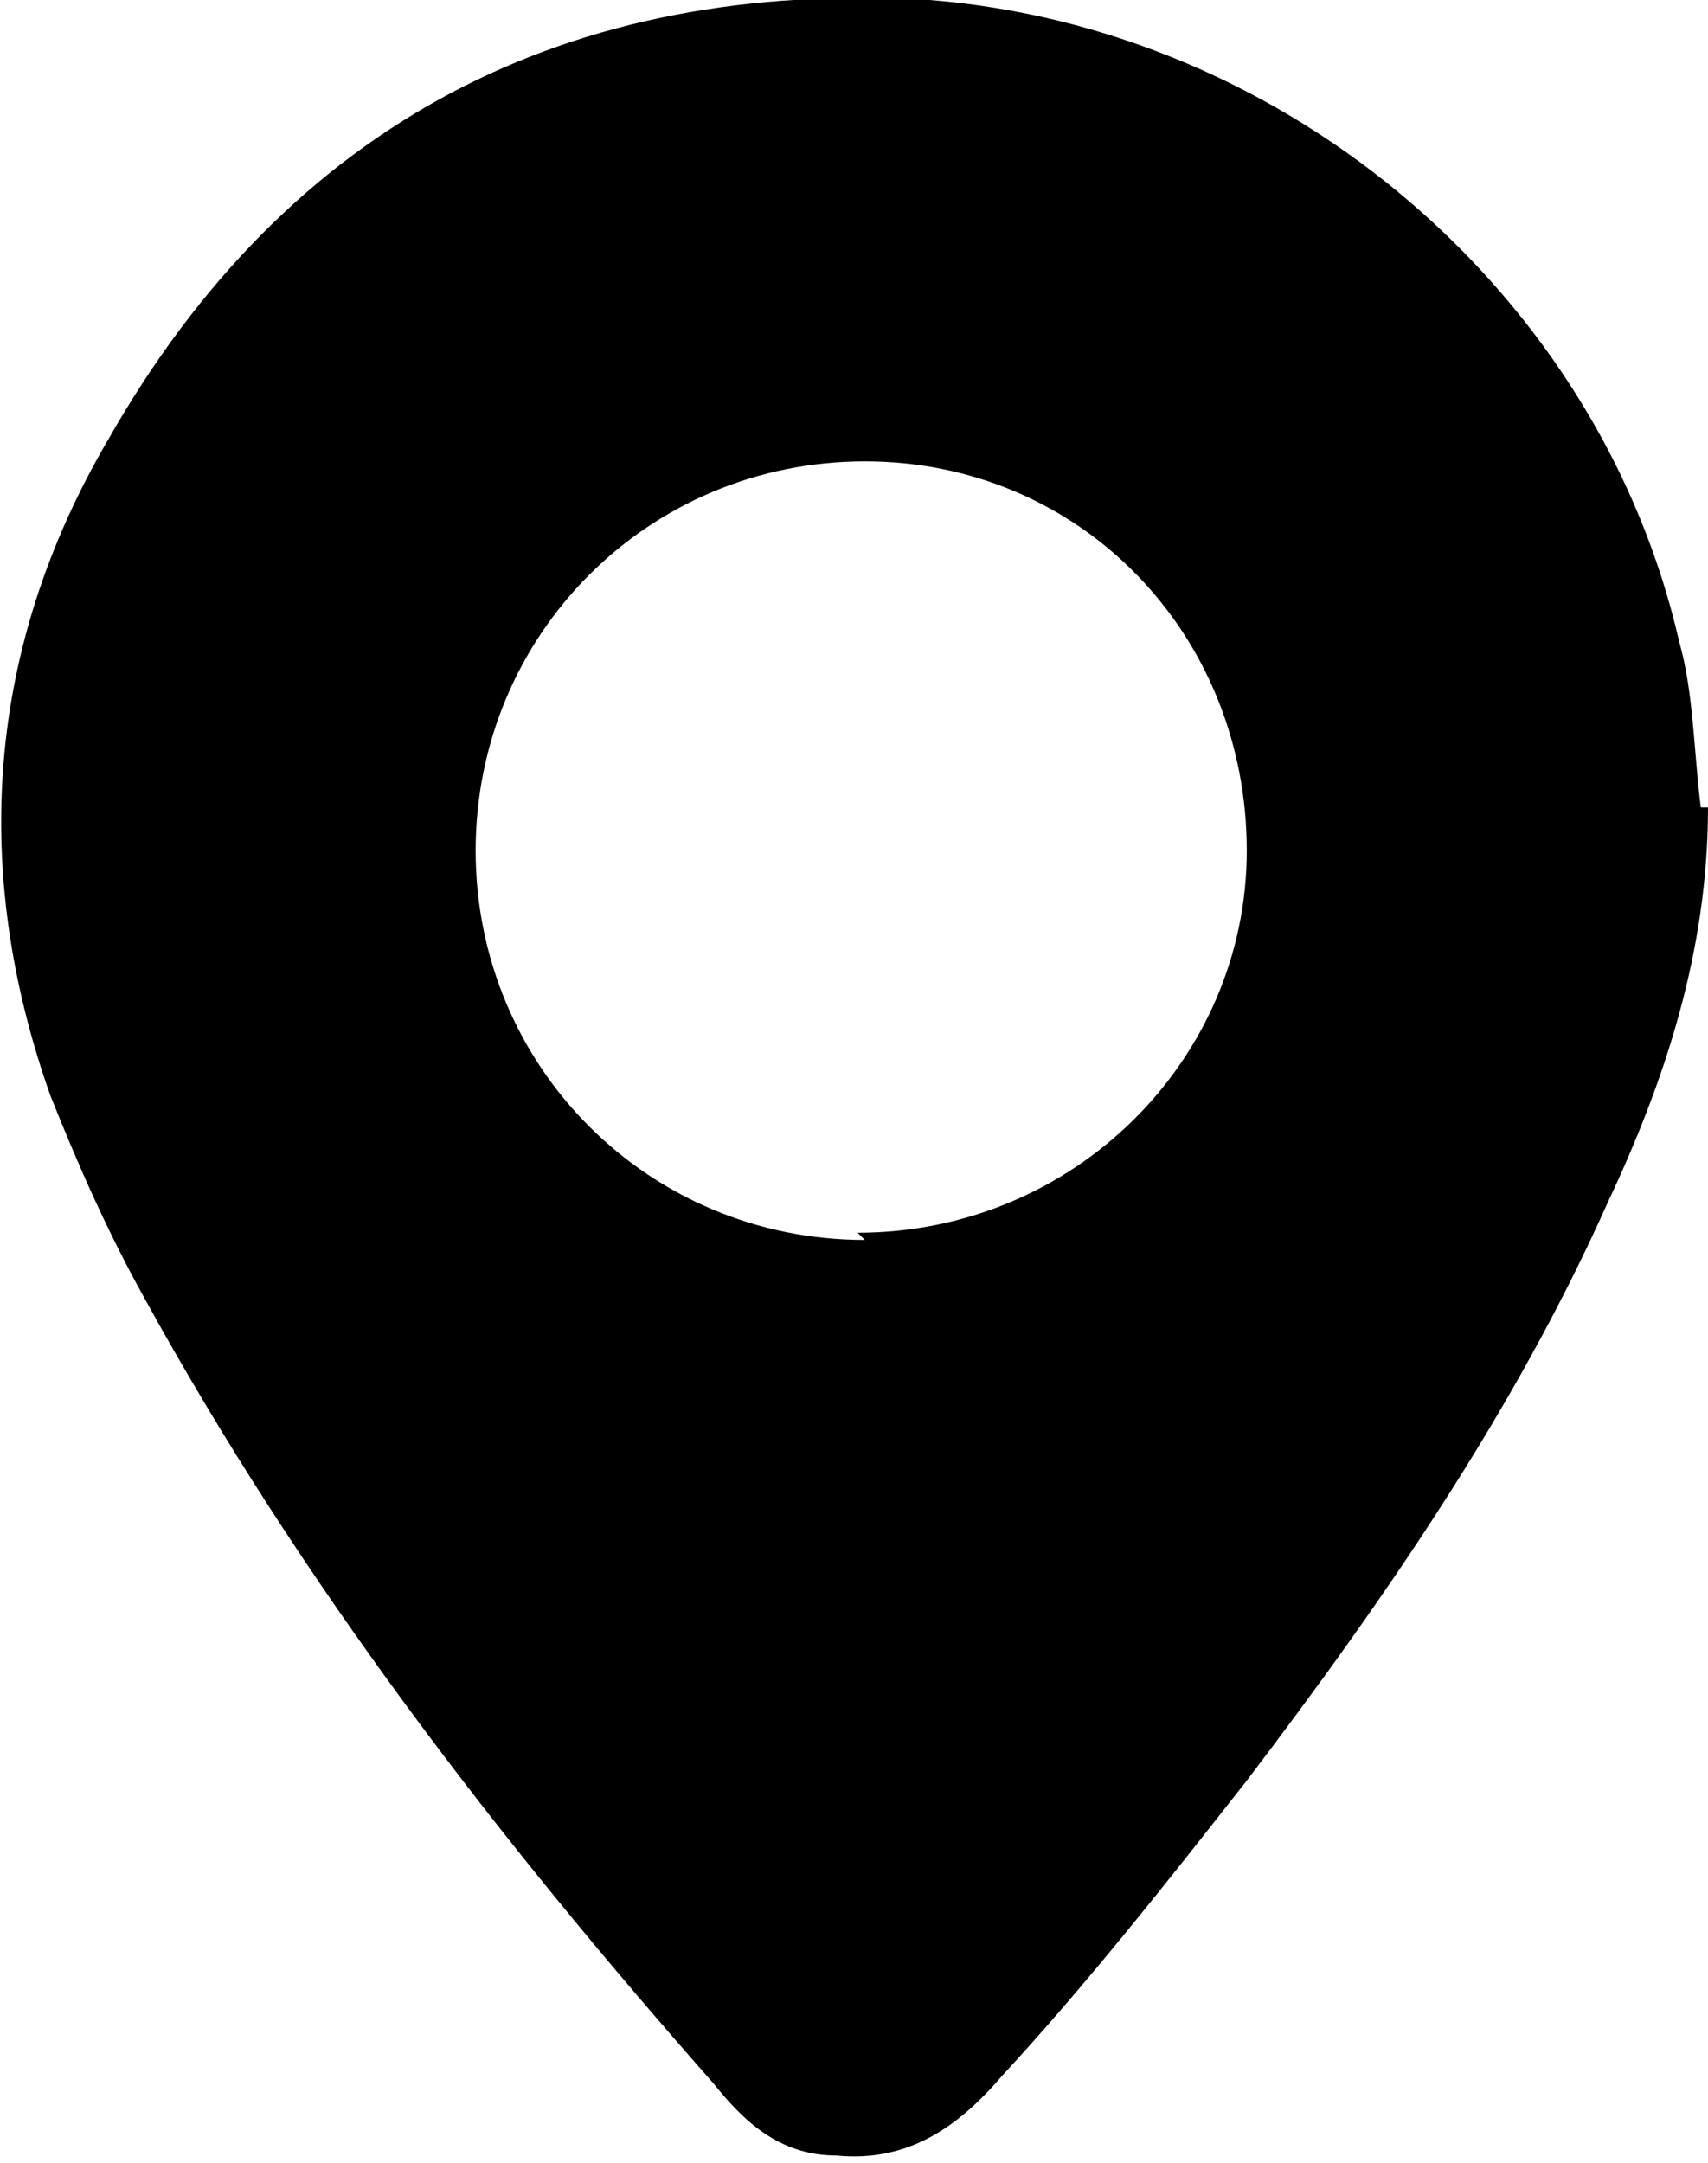
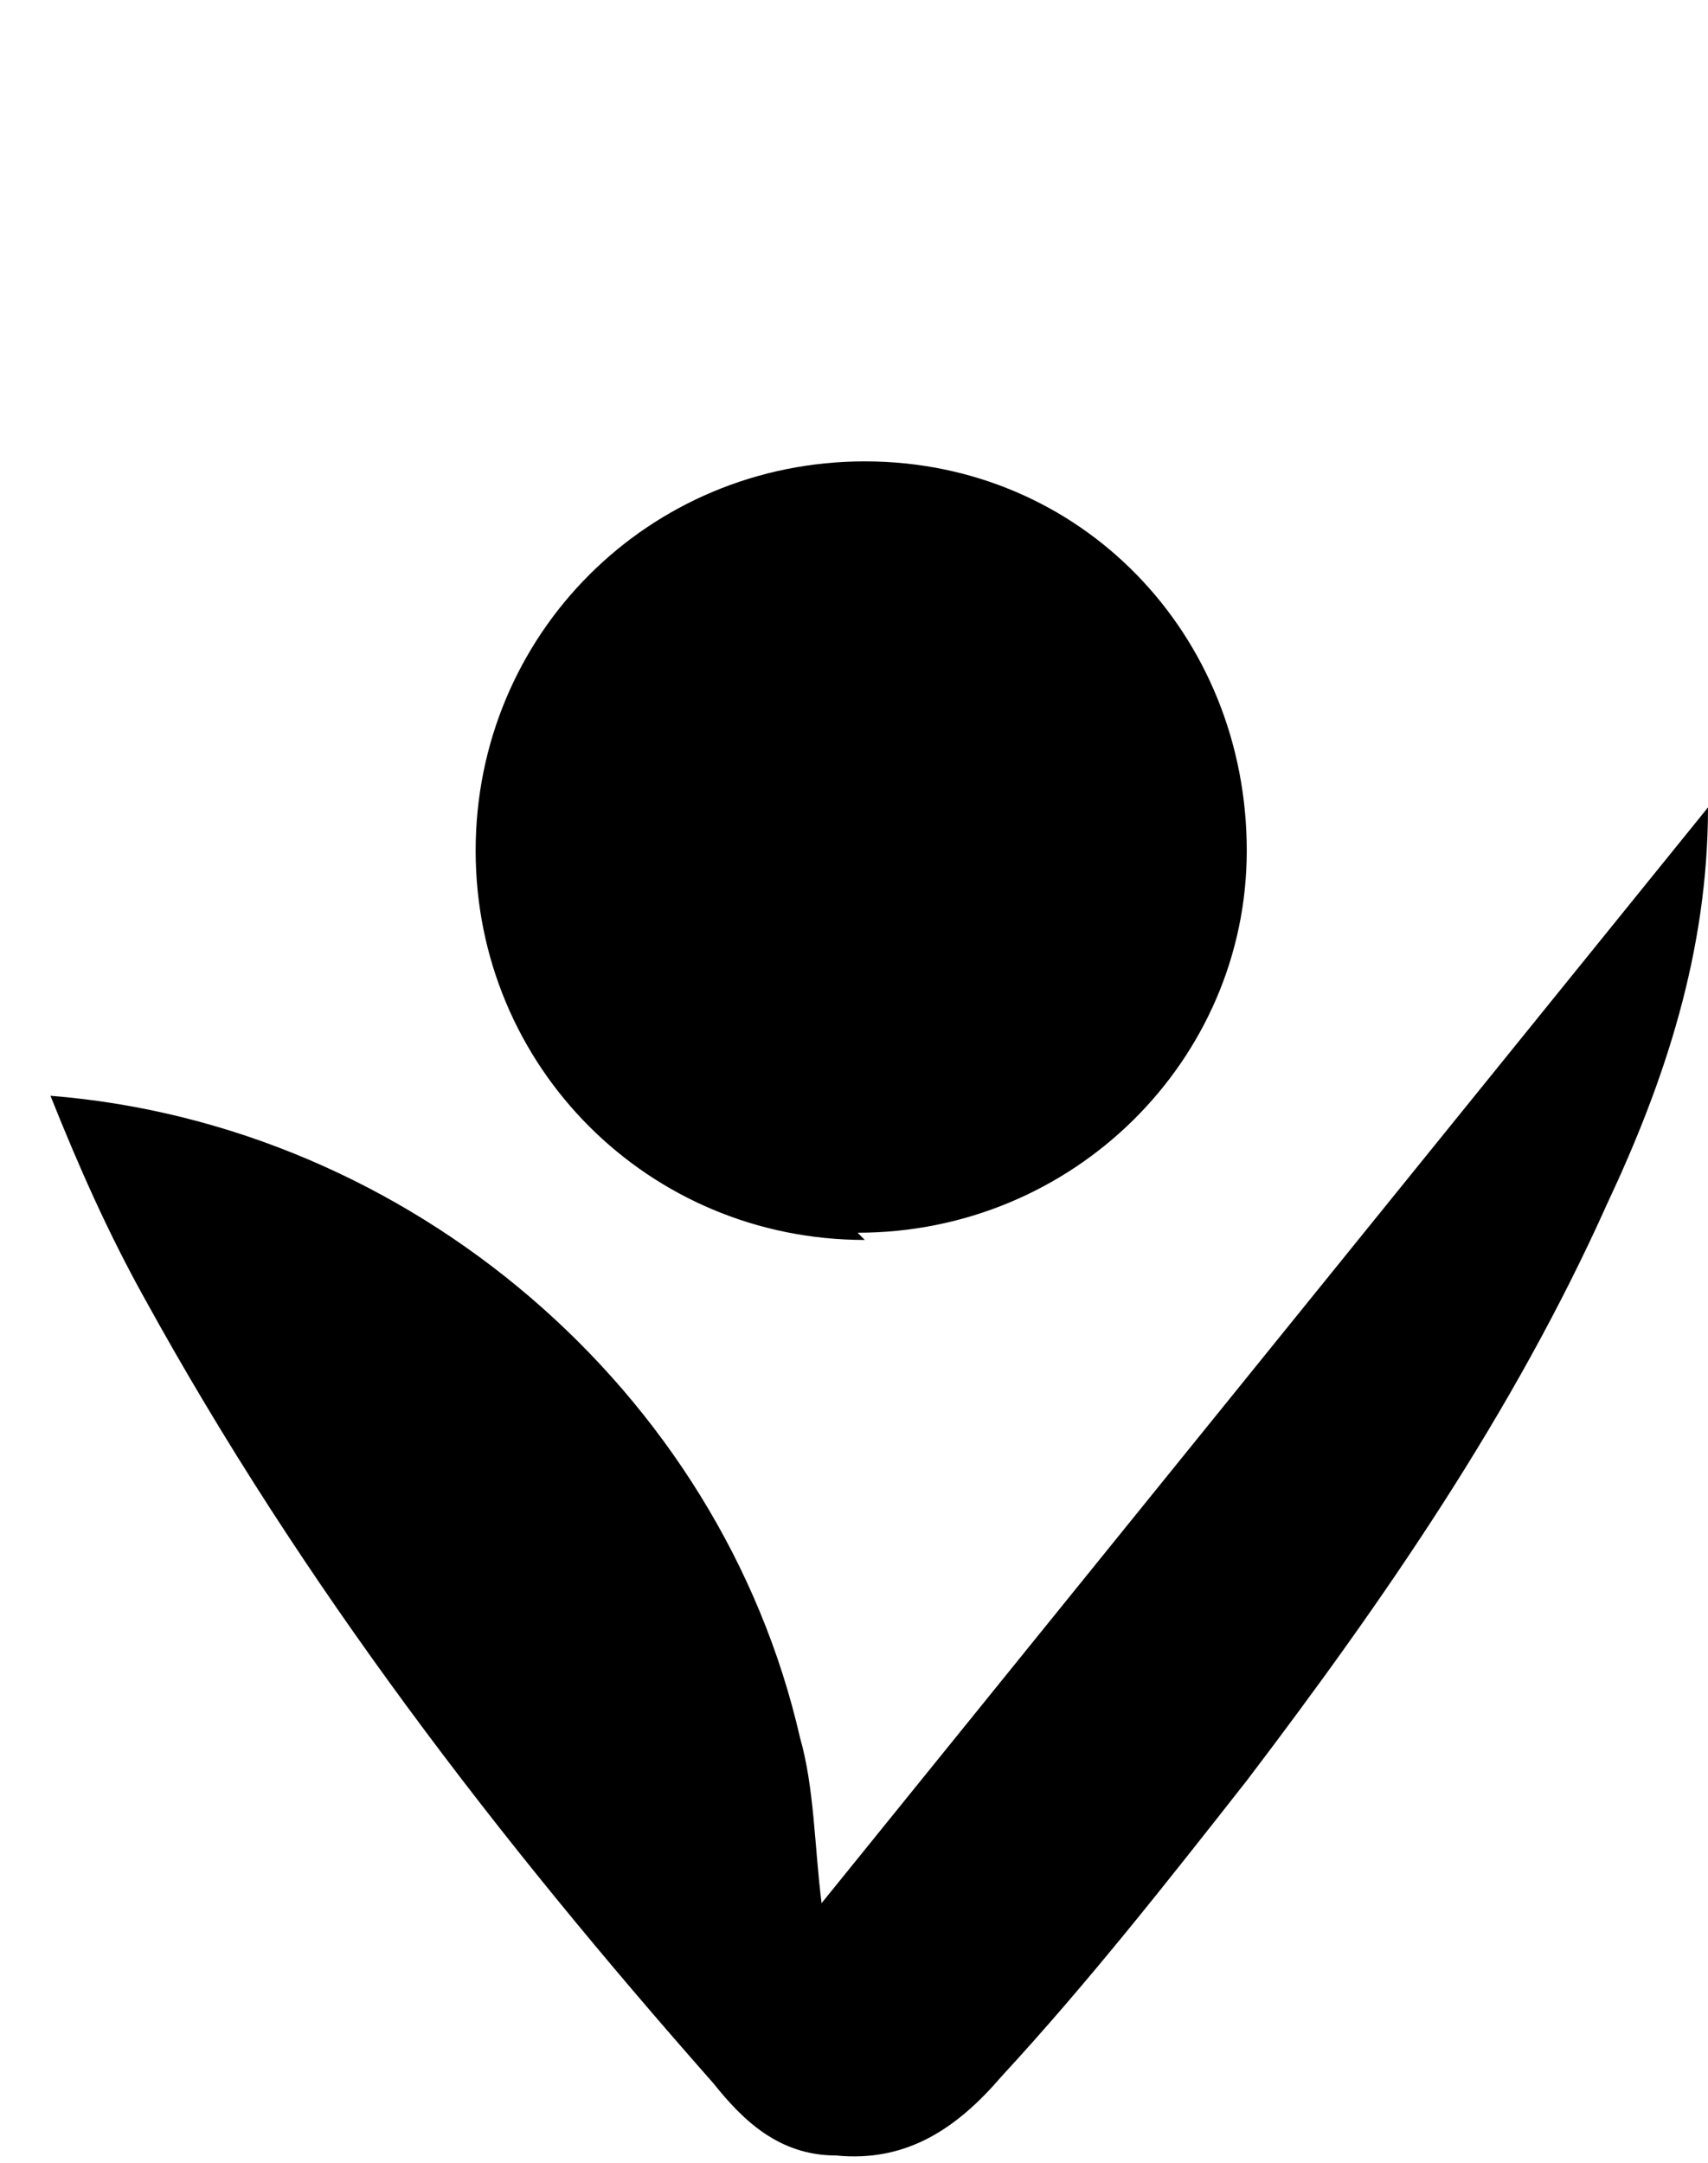
<svg xmlns="http://www.w3.org/2000/svg" id="Capa_1" data-name="Capa 1" viewBox="0 0 23.7 30">
  <defs>
    <style>
      .cls-1 {
        stroke-width: 0px;
      }
    </style>
  </defs>
-   <path class="cls-1" d="m23.7,11.2c0,2-.6,3.8-1.4,5.5-1.3,2.9-3.1,5.5-5,8-1.1,1.4-2.2,2.8-3.4,4.1-.6.7-1.3,1.2-2.3,1.1-.8,0-1.3-.5-1.7-1-3-3.4-5.7-6.9-7.9-10.9-.5-.9-.9-1.8-1.3-2.8C-.4,12.1-.2,9,1.5,6.1,4,1.7,7.9-.3,12.9,0c5,.4,9.3,4.1,10.4,8.9.2.7.2,1.5.3,2.3Zm-11.8,5.9c3,0,5.4-2.4,5.4-5.3,0-3-2.3-5.4-5.3-5.4-3,0-5.4,2.4-5.4,5.4,0,3,2.4,5.4,5.4,5.4Z" />
+   <path class="cls-1" d="m23.7,11.2c0,2-.6,3.8-1.4,5.5-1.3,2.9-3.1,5.5-5,8-1.1,1.4-2.2,2.8-3.4,4.1-.6.7-1.3,1.2-2.3,1.1-.8,0-1.3-.5-1.7-1-3-3.4-5.7-6.9-7.9-10.9-.5-.9-.9-1.8-1.3-2.8c5,.4,9.3,4.1,10.4,8.9.2.7.2,1.5.3,2.3Zm-11.8,5.9c3,0,5.4-2.4,5.4-5.3,0-3-2.3-5.4-5.3-5.4-3,0-5.4,2.4-5.4,5.4,0,3,2.4,5.4,5.4,5.4Z" />
</svg>